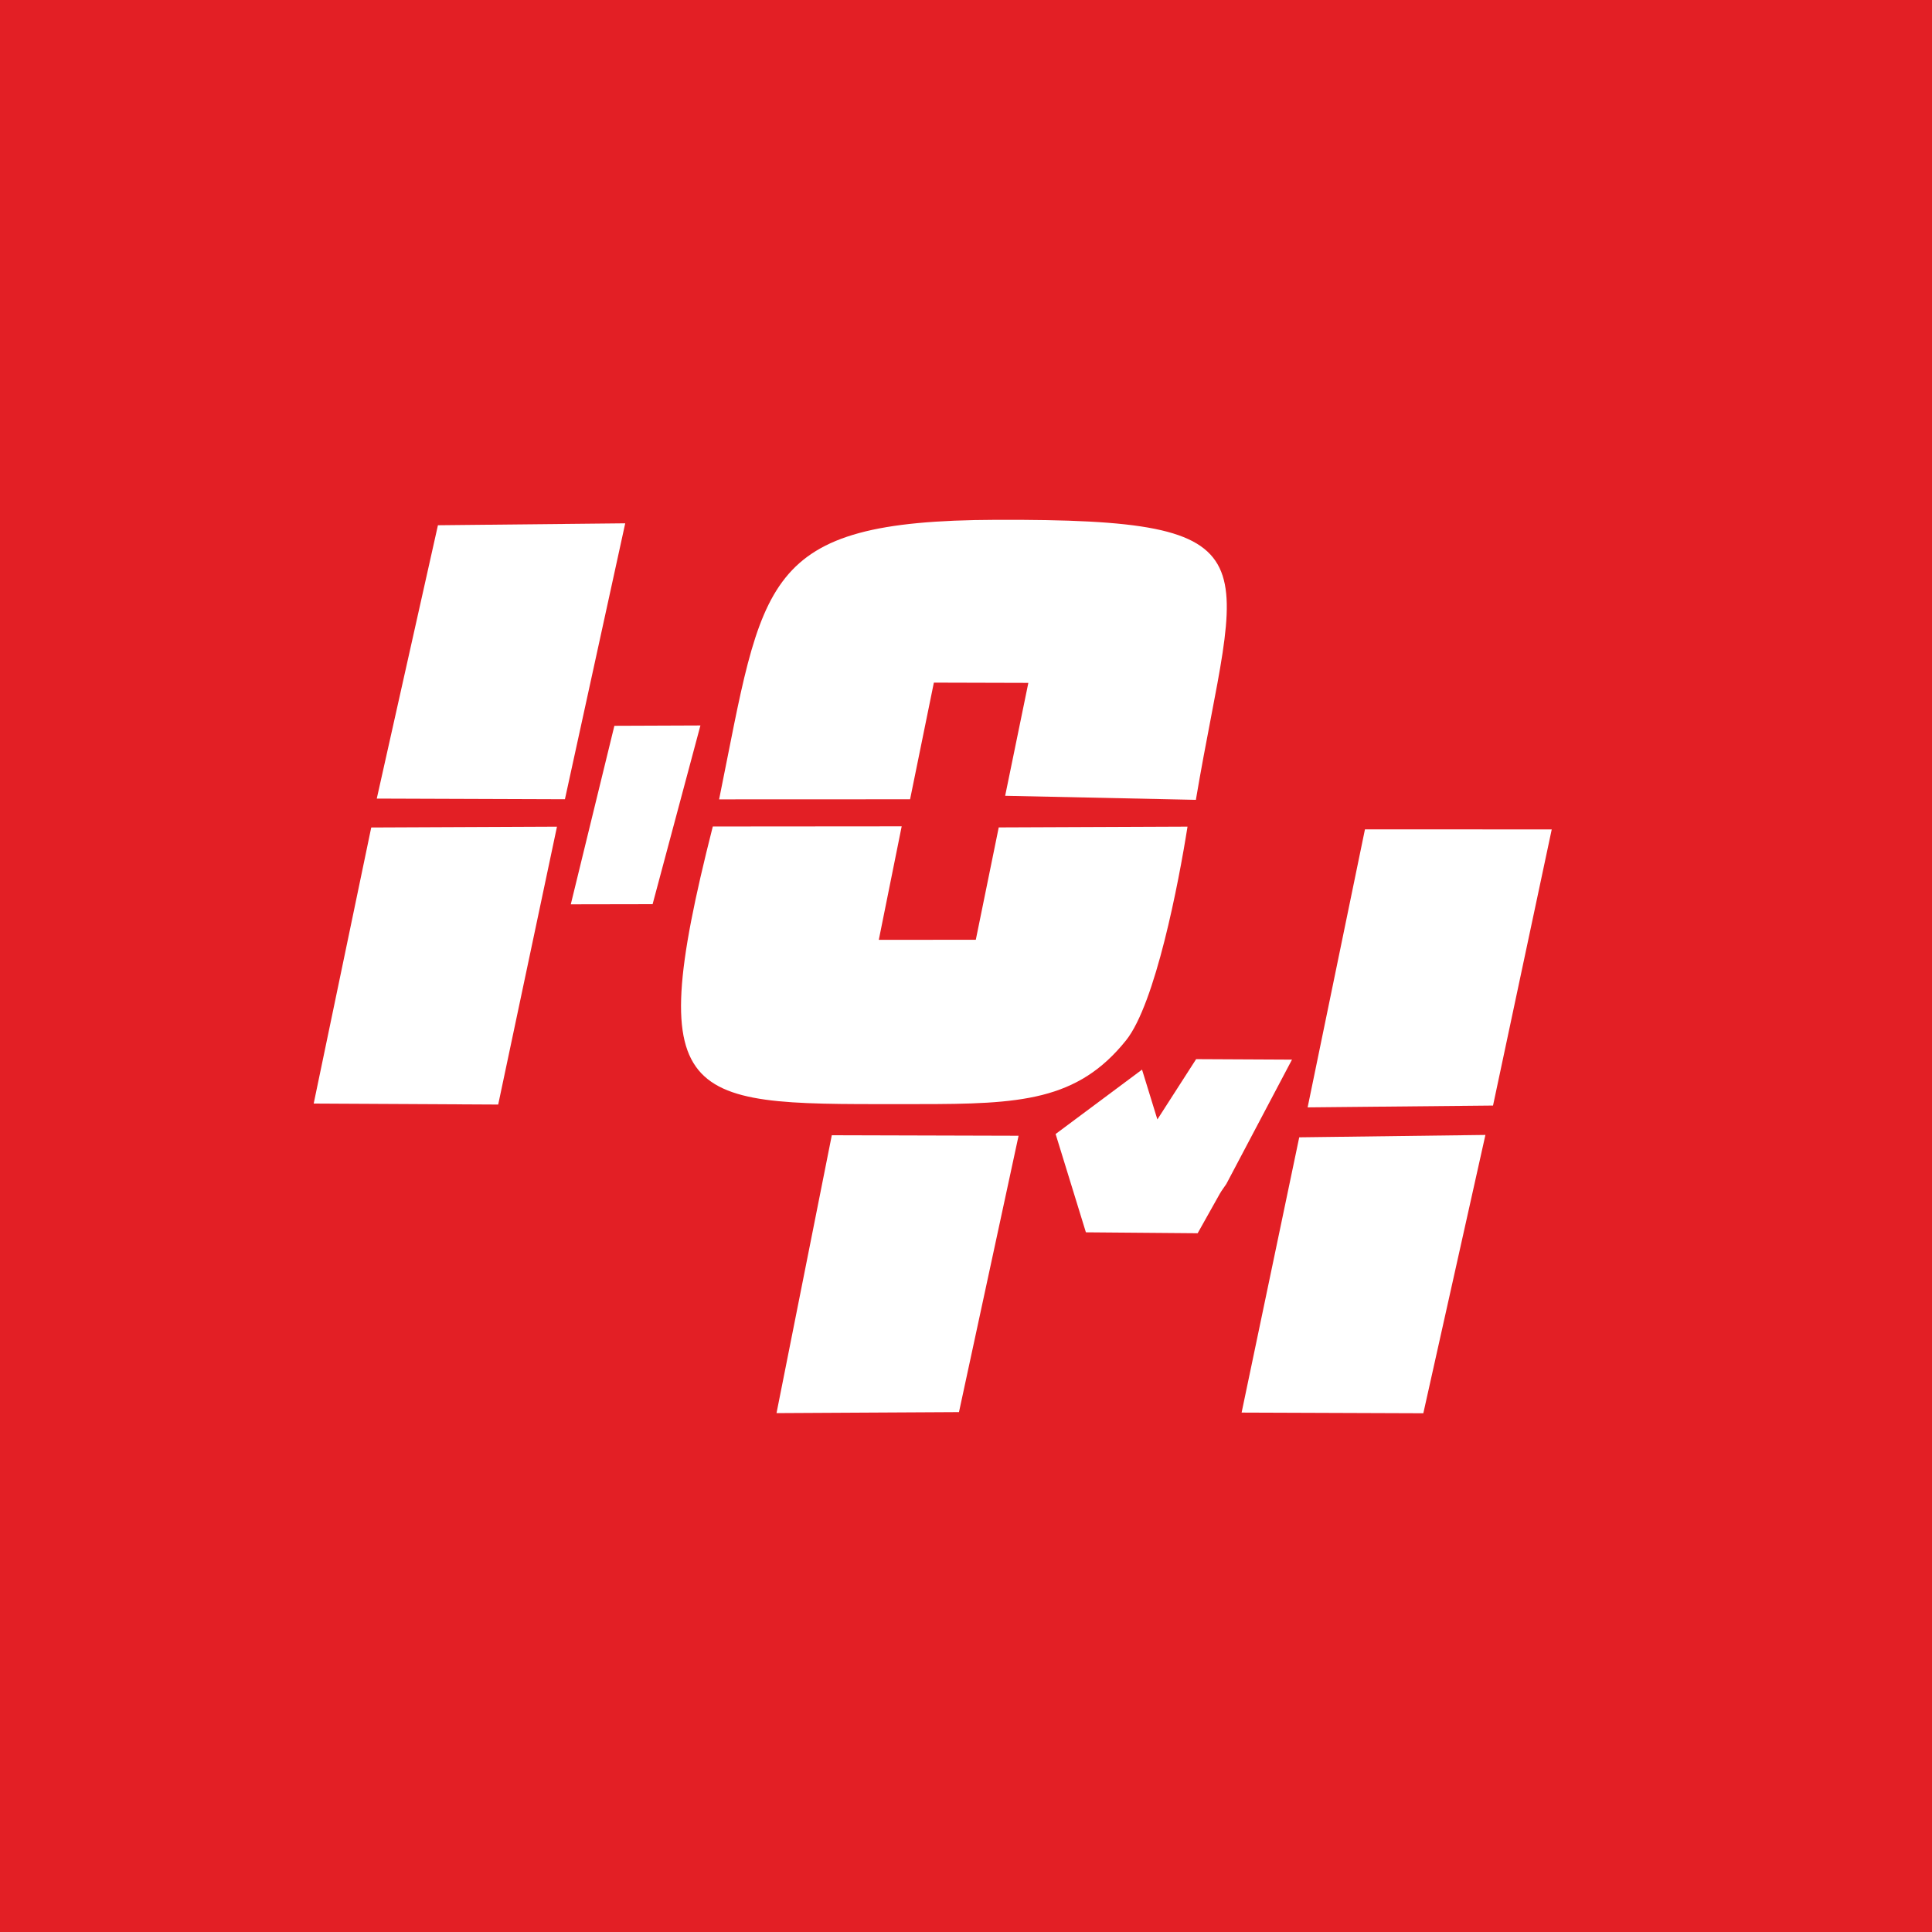
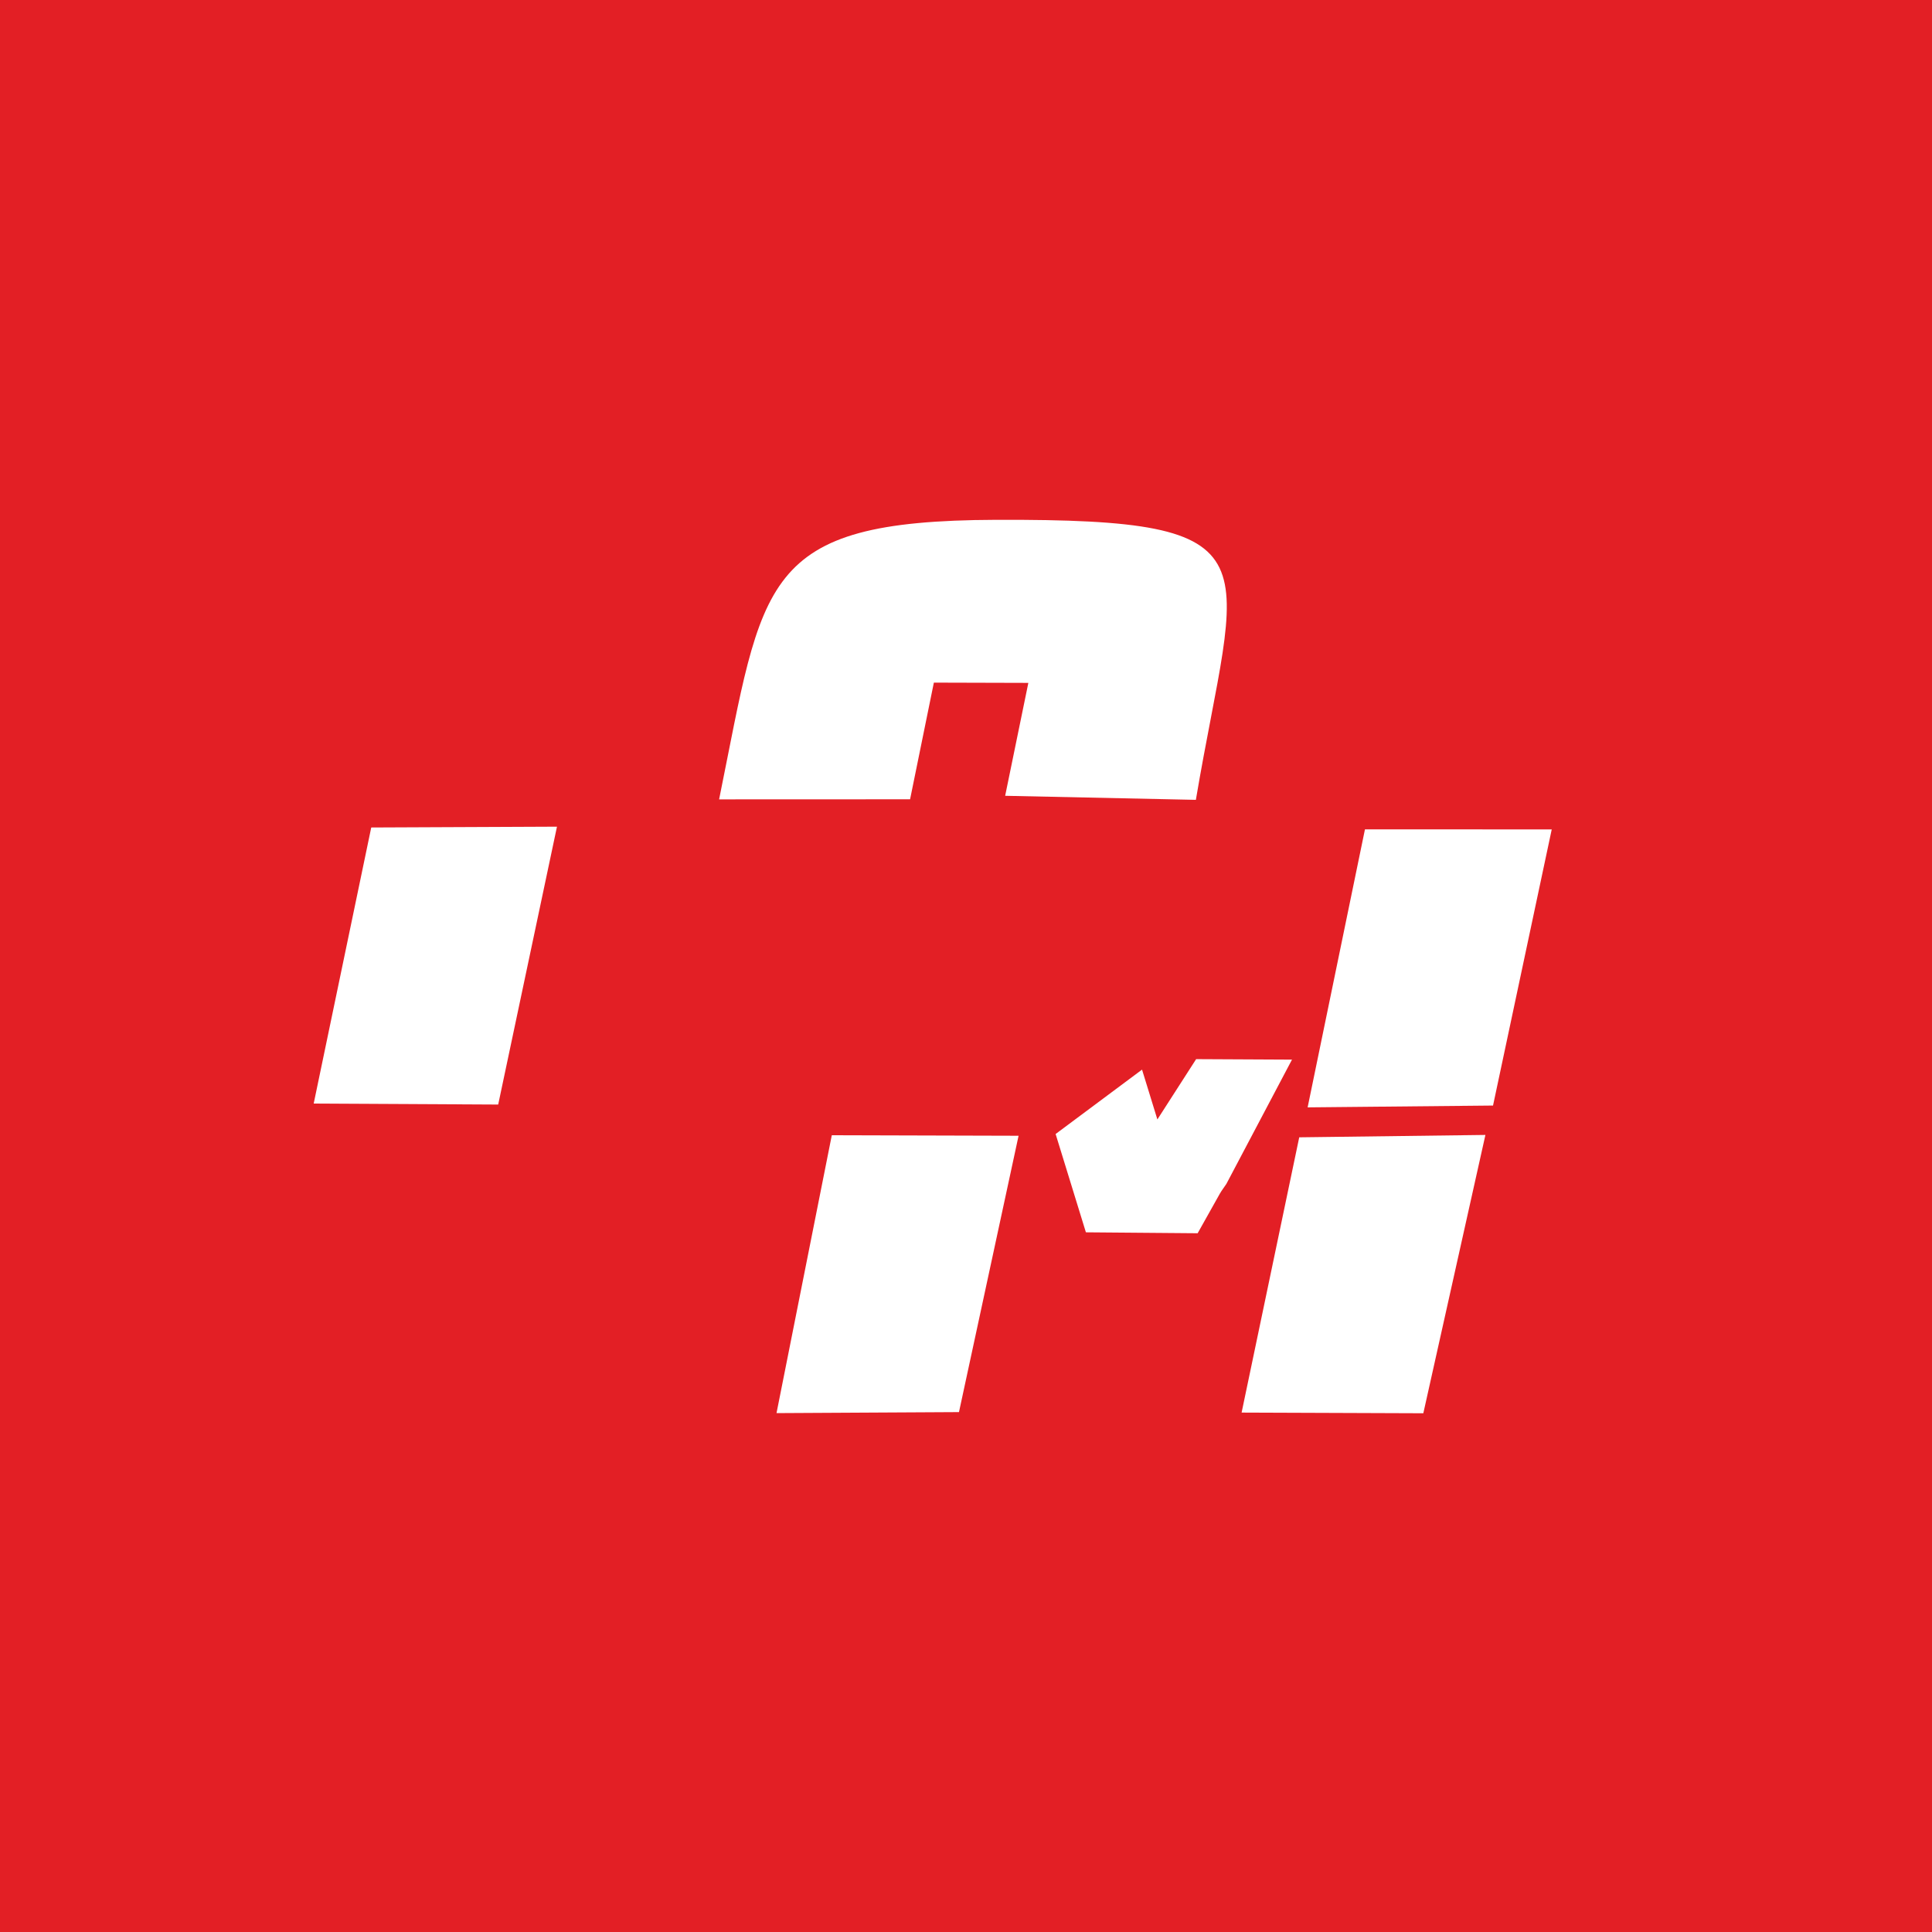
<svg xmlns="http://www.w3.org/2000/svg" width="52" height="52" viewBox="0 0 52 52" fill="none">
  <rect x="0" y="0" width="52" height="52" fill="#333333" stroke="none" />
  <g clip-path="url(#clip0_944_4936)">
    <path d="M52 0H0V52H52V0Z" fill="#E31F25" />
    <path fill-rule="evenodd" clip-rule="evenodd" d="M19.355 21.515L24.495 21.513L25.135 18.373L27.678 18.38L27.054 21.419L32.187 21.528C33.295 14.959 34.57 13.964 26.808 13.991C20.43 14.013 20.552 15.624 19.355 21.515Z" fill="white" />
-     <path fill-rule="evenodd" clip-rule="evenodd" d="M24.269 22.241L19.185 22.245C17.216 30 18.481 29.713 24.729 29.717C27.453 29.718 28.999 29.633 30.307 28.002C31.097 27.017 31.724 23.764 31.962 22.249L26.881 22.27L26.264 25.294L23.653 25.296L24.269 22.241Z" fill="white" />
-     <path fill-rule="evenodd" clip-rule="evenodd" d="M10.141 21.494L15.205 21.512L16.828 14.085L11.787 14.137L10.141 21.494Z" fill="white" />
    <path fill-rule="evenodd" clip-rule="evenodd" d="M27.415 30.569L22.388 30.555L20.9 38.034L25.811 38.007L27.415 30.569Z" fill="white" />
    <path fill-rule="evenodd" clip-rule="evenodd" d="M38.309 38.038L39.98 30.547L34.969 30.611L33.418 38.02L38.309 38.038Z" fill="white" />
    <path fill-rule="evenodd" clip-rule="evenodd" d="M41.765 22.324L36.738 22.322L35.195 29.805L40.185 29.756L41.765 22.324Z" fill="white" />
    <path fill-rule="evenodd" clip-rule="evenodd" d="M14.991 22.25L9.992 22.272L8.443 29.703L13.409 29.729L14.991 22.25Z" fill="white" />
    <path fill-rule="evenodd" clip-rule="evenodd" d="M29.227 33.168L32.235 33.193L32.832 32.128C32.881 32.041 32.947 31.959 33.008 31.865L34.774 28.52L32.194 28.507L31.151 30.13L30.738 28.789L28.412 30.522L29.227 33.168Z" fill="white" />
-     <path fill-rule="evenodd" clip-rule="evenodd" d="M17.565 24.336L18.852 19.526L16.536 19.535L15.363 24.34L17.565 24.336Z" fill="white" />
  </g>
  <defs>
    <clipPath id="clip0_944_4936">
      <rect width="52" height="52" fill="white" />
    </clipPath>
  </defs>
</svg>